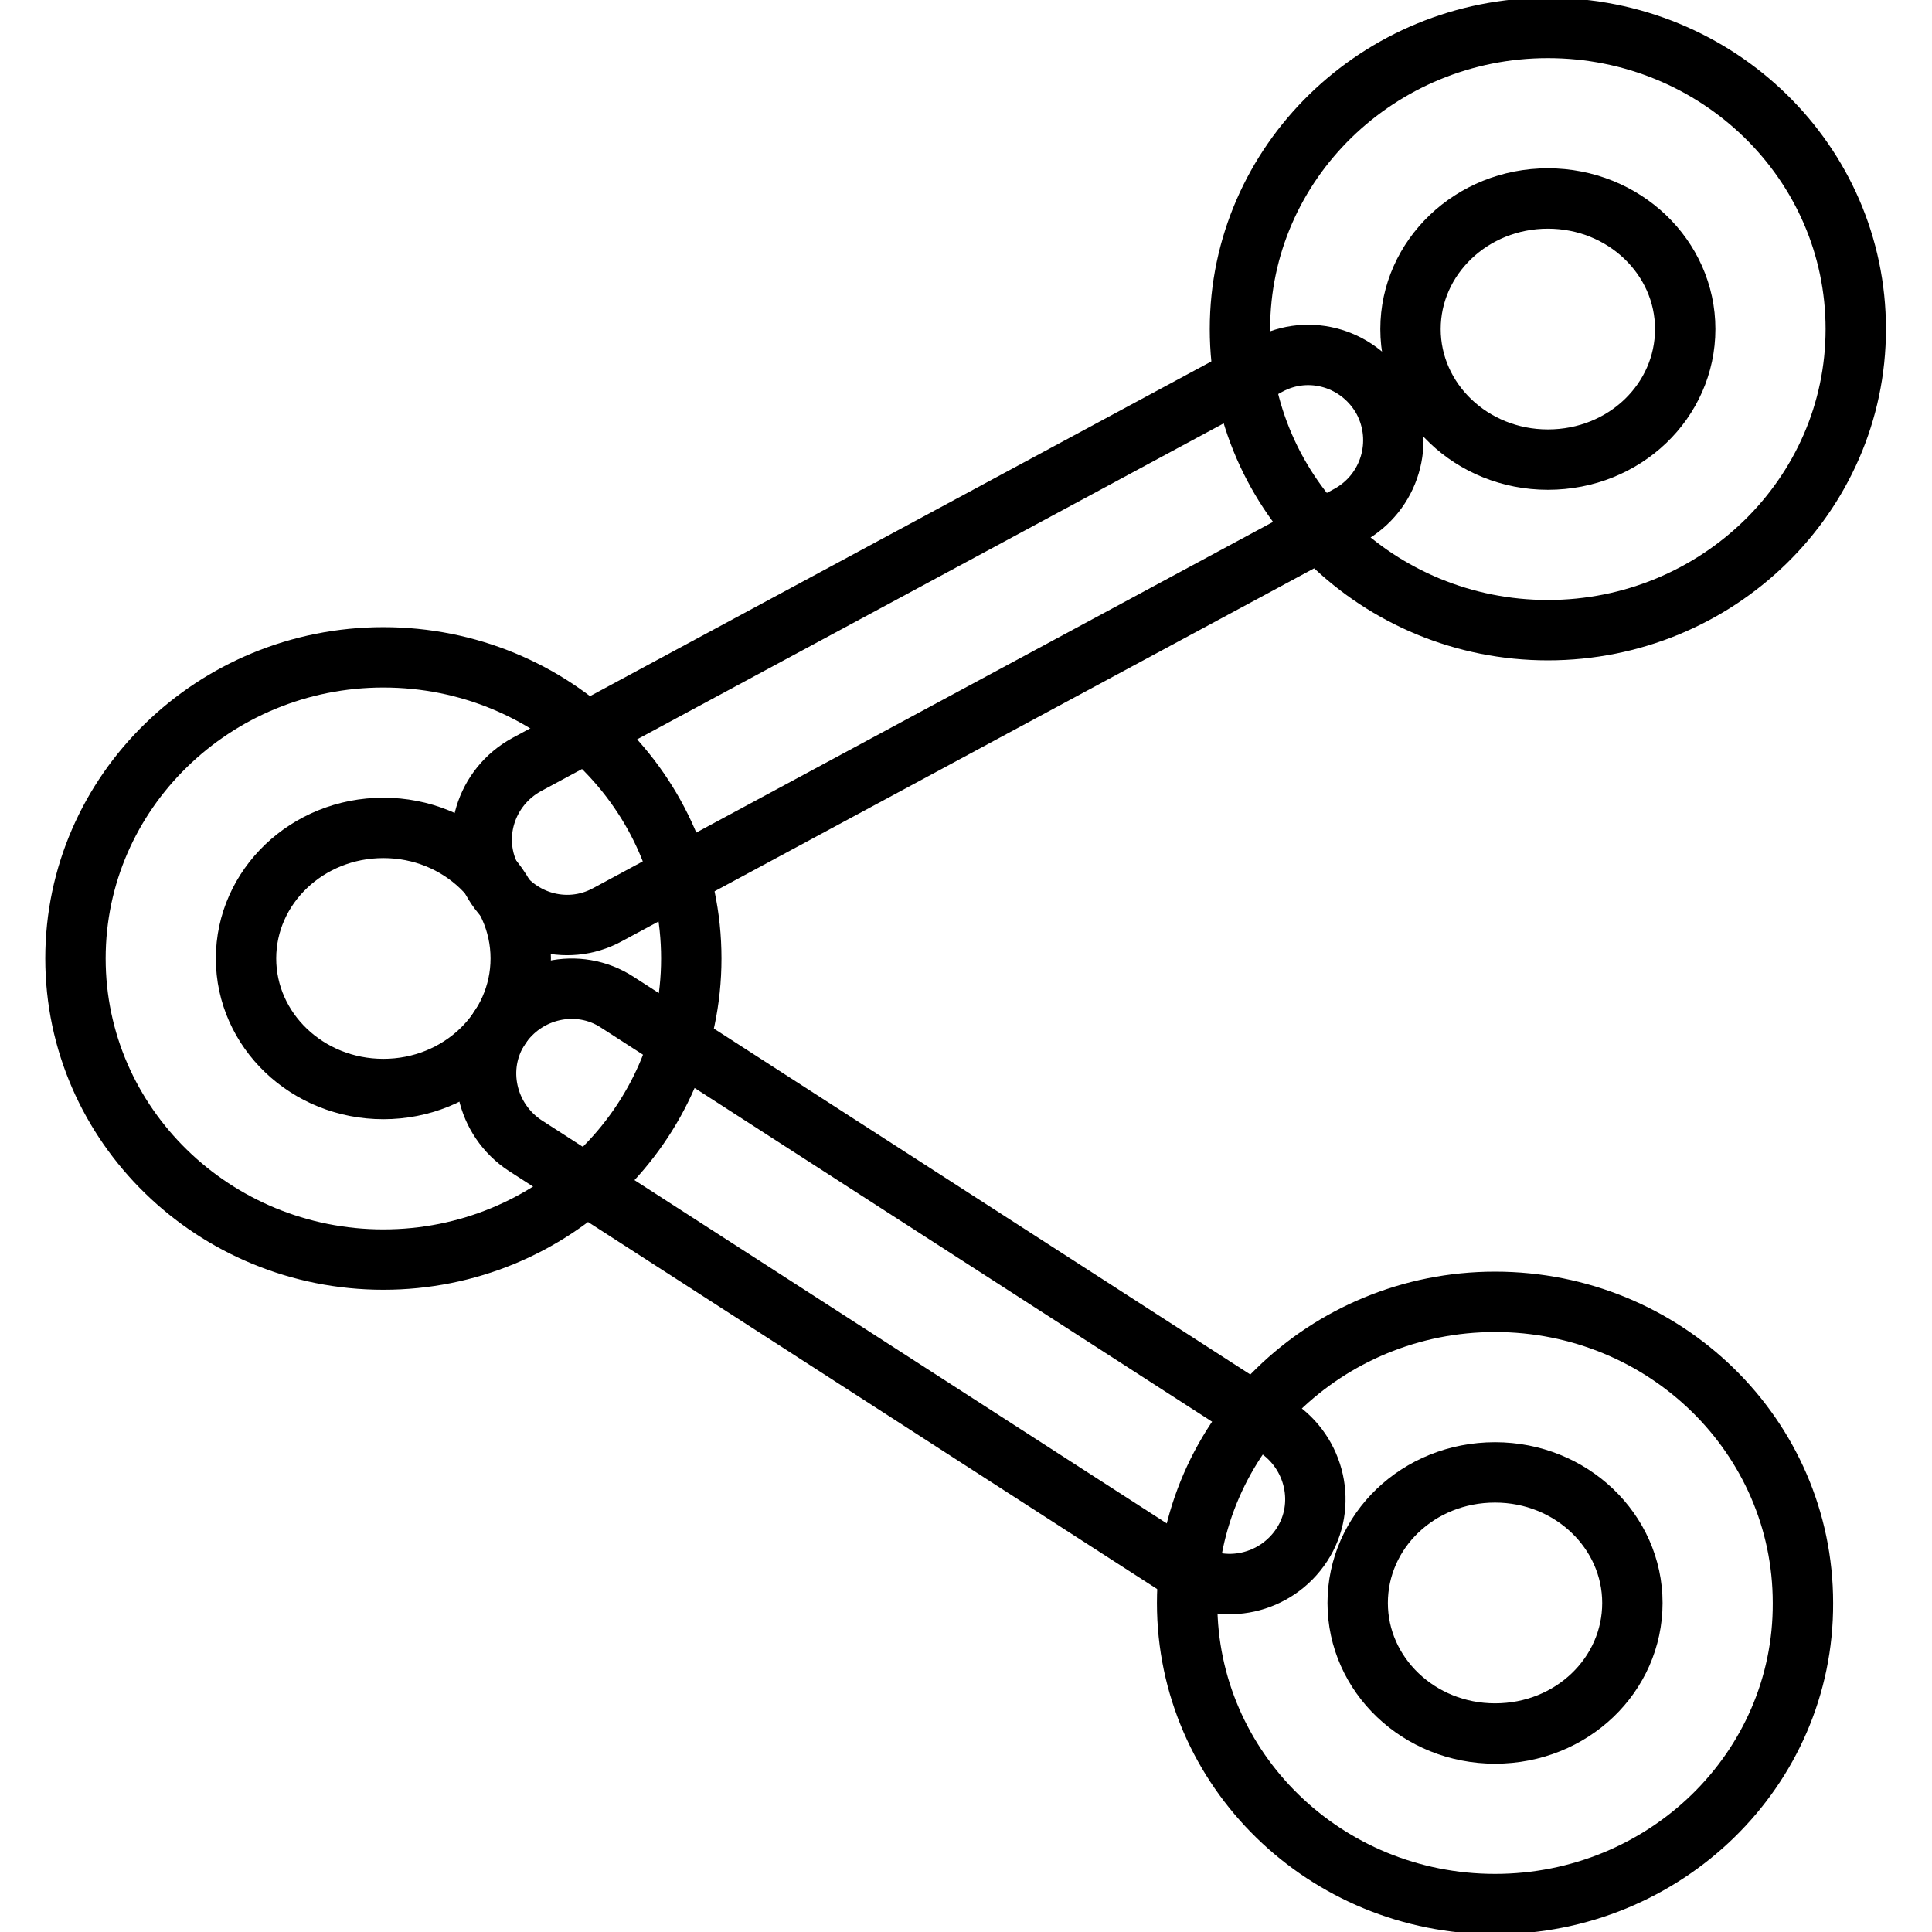
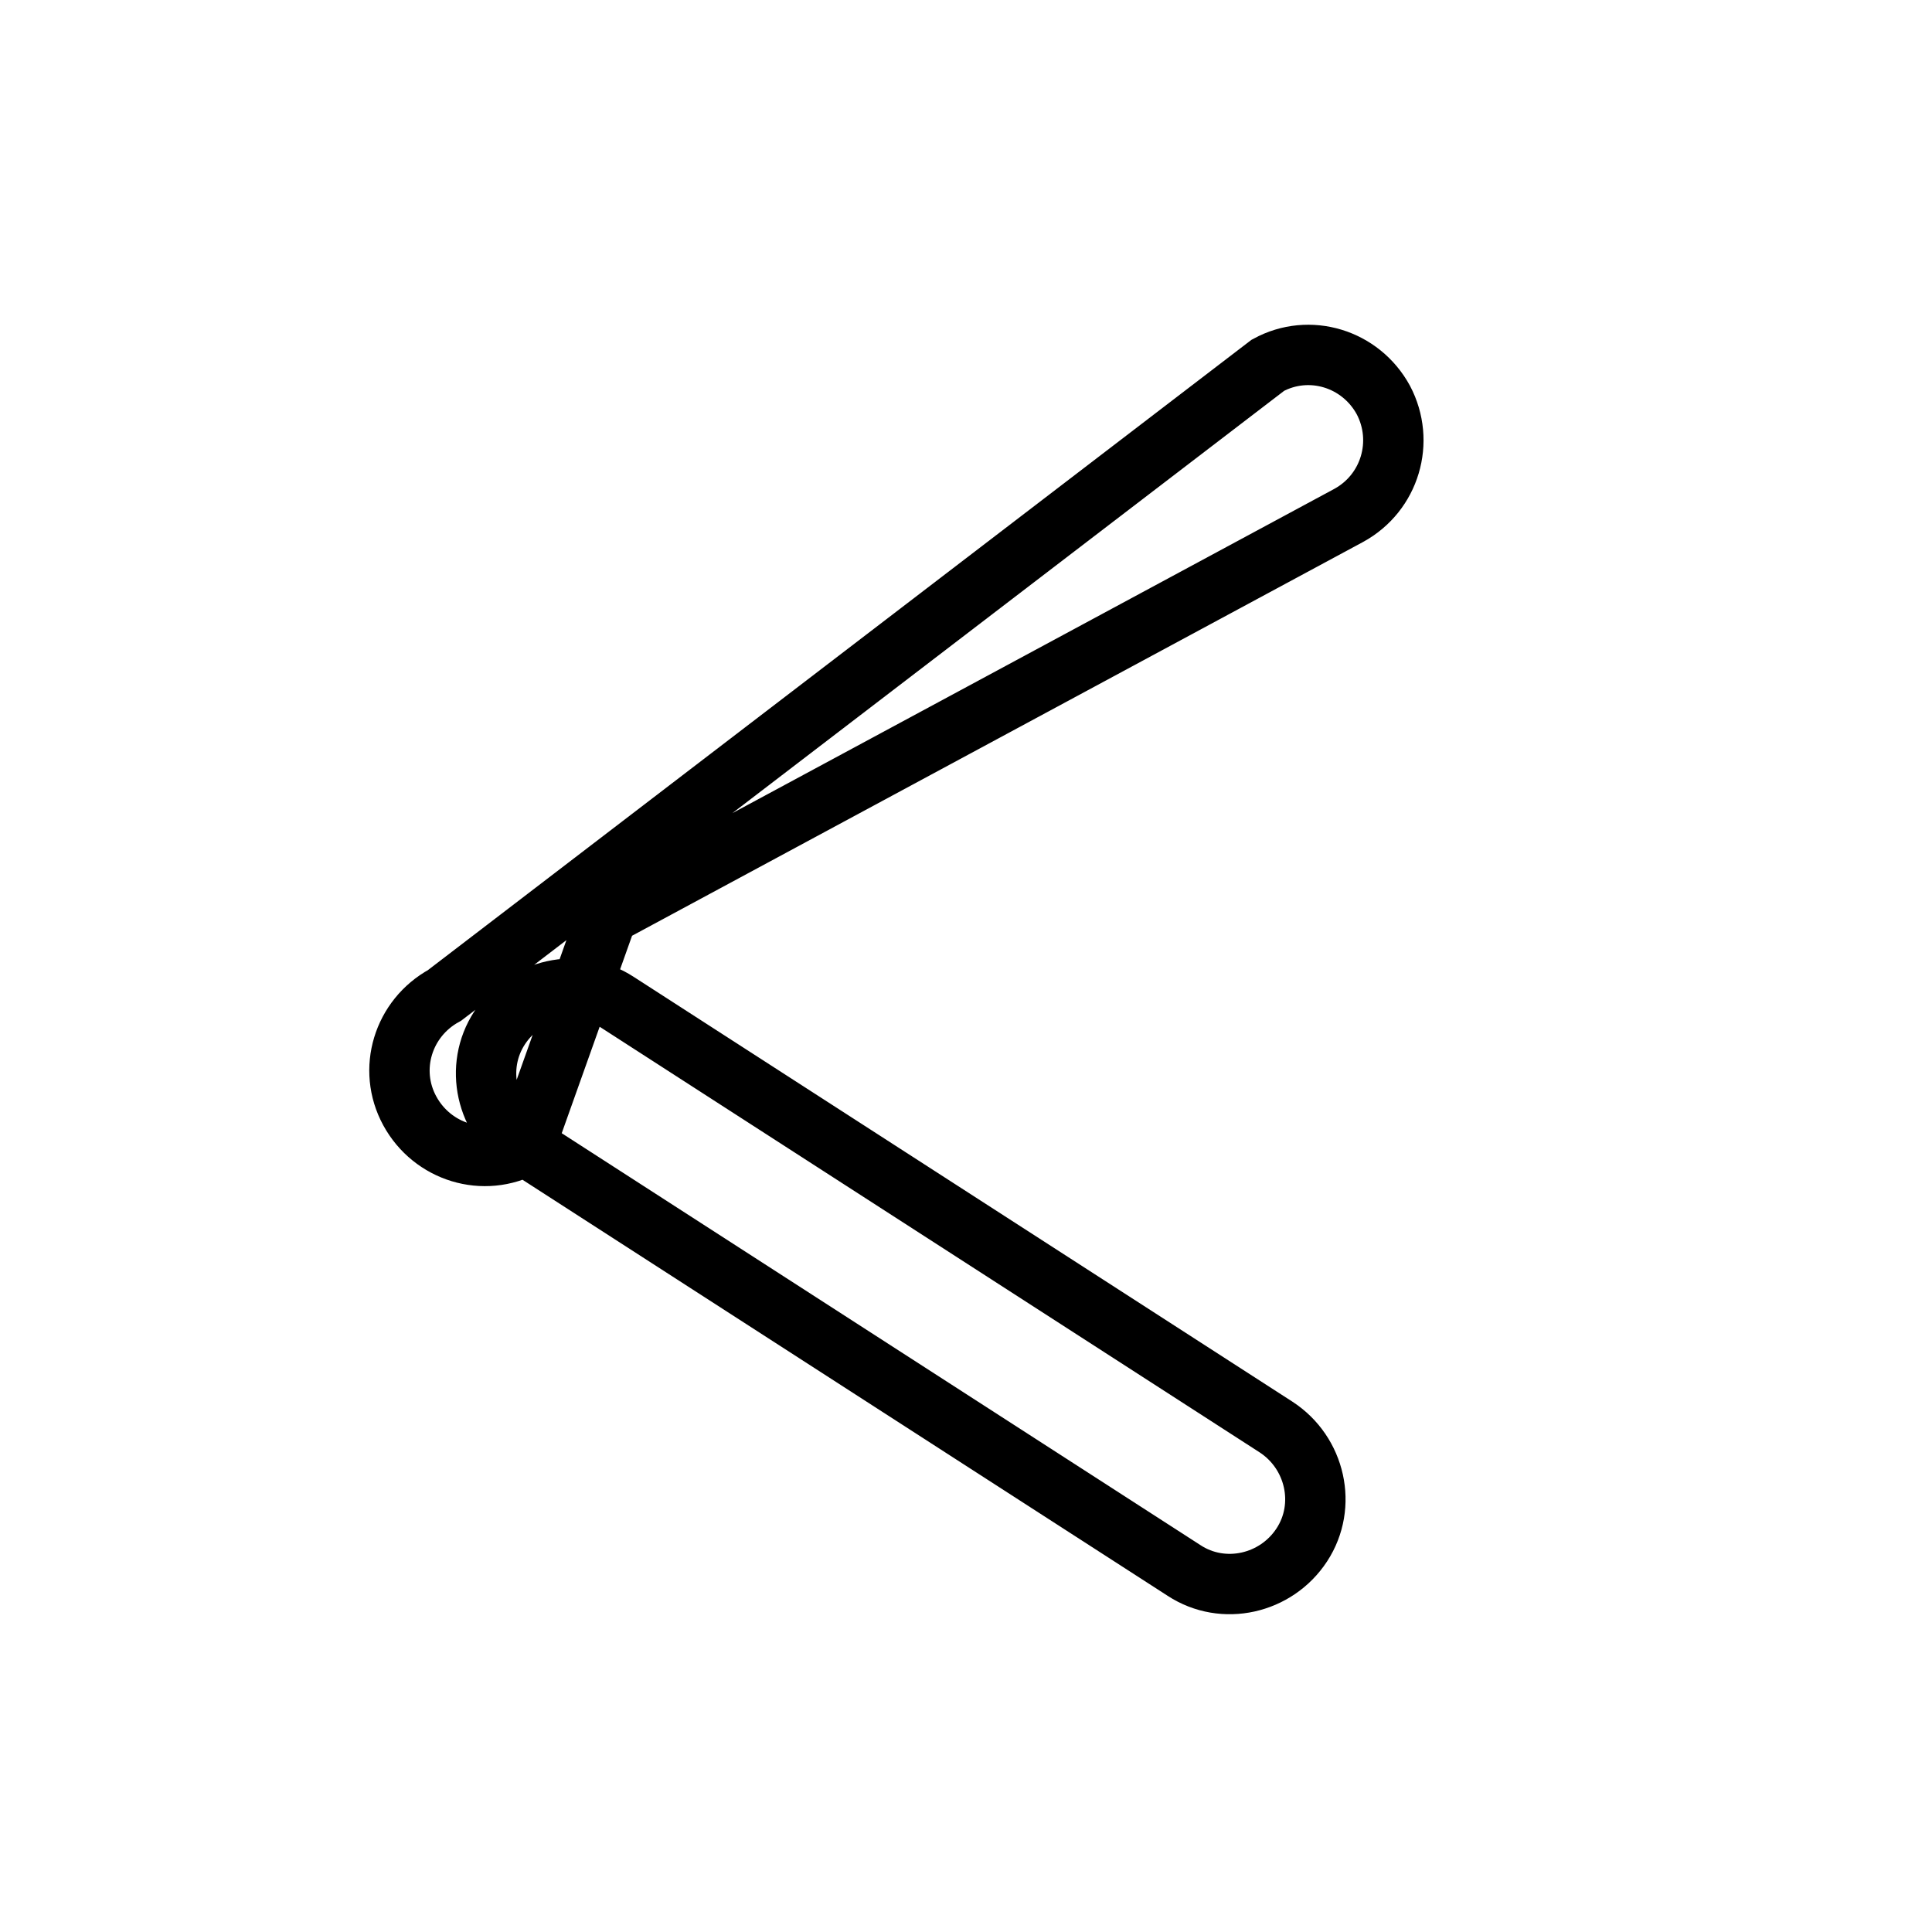
<svg xmlns="http://www.w3.org/2000/svg" version="1.1" x="0px" y="0px" viewBox="0 0 256 256" enable-background="new 0 0 256 256" xml:space="preserve">
  <g>
-     <path stroke-width="8" fill-opacity="0" stroke="#000000" d="M164.3,43.6c0-22.1,18.4-39.9,40.8-39.9c22.5,0,40.8,17.8,40.8,39.9s-18.4,39.9-40.8,39.9 C182.7,83.5,164.3,65.7,164.3,43.6z M186.9,43.6c0,9.5,8.1,17.3,18.2,17.3c10.2,0,18.2-7.8,18.2-17.3c0-9.5-8.1-17.3-18.2-17.3 C195,26.3,186.9,34.1,186.9,43.6z M10,127c0-22.1,18.4-39.9,40.8-39.9c22.5,0,40.8,17.8,40.8,39.9s-18.4,39.9-40.8,39.9 C28.4,166.9,10,149.1,10,127z M32.6,127c0,9.5,8.1,17.3,18.2,17.3s18.2-7.8,18.2-17.3c0-9.5-8.1-17.3-18.2-17.3 S32.6,117.5,32.6,127z M198.1,252.3c-22.5,0-40.8-17.8-40.8-39.9c0-22.1,18.4-39.9,40.8-39.9c22.5,0,40.8,17.8,40.8,39.9 C239,234.5,220.6,252.3,198.1,252.3z M198.1,229.7c10.2,0,18.2-7.8,18.2-17.3c0-9.5-8.1-17.3-18.2-17.3c-10.2,0-18.2,7.8-18.2,17.3 S188,229.7,198.1,229.7z" />
-     <path stroke-width="8" fill-opacity="0" stroke="#000000" d="M69.6,151.8c-5.2-3.4-6.8-10.4-3.4-15.6c3.4-5.2,10.4-6.8,15.6-3.4l87.3,56.3c5.2,3.4,6.8,10.4,3.4,15.6 c-3.4,5.2-10.4,6.8-15.6,3.4L69.6,151.8z M80.5,121.2c-5.5,3-12.3,0.9-15.3-4.6s-0.9-12.3,4.6-15.3L168,48.4 c5.5-3,12.3-0.9,15.3,4.6c2.9,5.5,0.9,12.3-4.6,15.3L80.5,121.2z" />
+     <path stroke-width="8" fill-opacity="0" stroke="#000000" d="M69.6,151.8c-5.2-3.4-6.8-10.4-3.4-15.6c3.4-5.2,10.4-6.8,15.6-3.4l87.3,56.3c5.2,3.4,6.8,10.4,3.4,15.6 c-3.4,5.2-10.4,6.8-15.6,3.4L69.6,151.8z c-5.5,3-12.3,0.9-15.3-4.6s-0.9-12.3,4.6-15.3L168,48.4 c5.5-3,12.3-0.9,15.3,4.6c2.9,5.5,0.9,12.3-4.6,15.3L80.5,121.2z" />
  </g>
</svg>